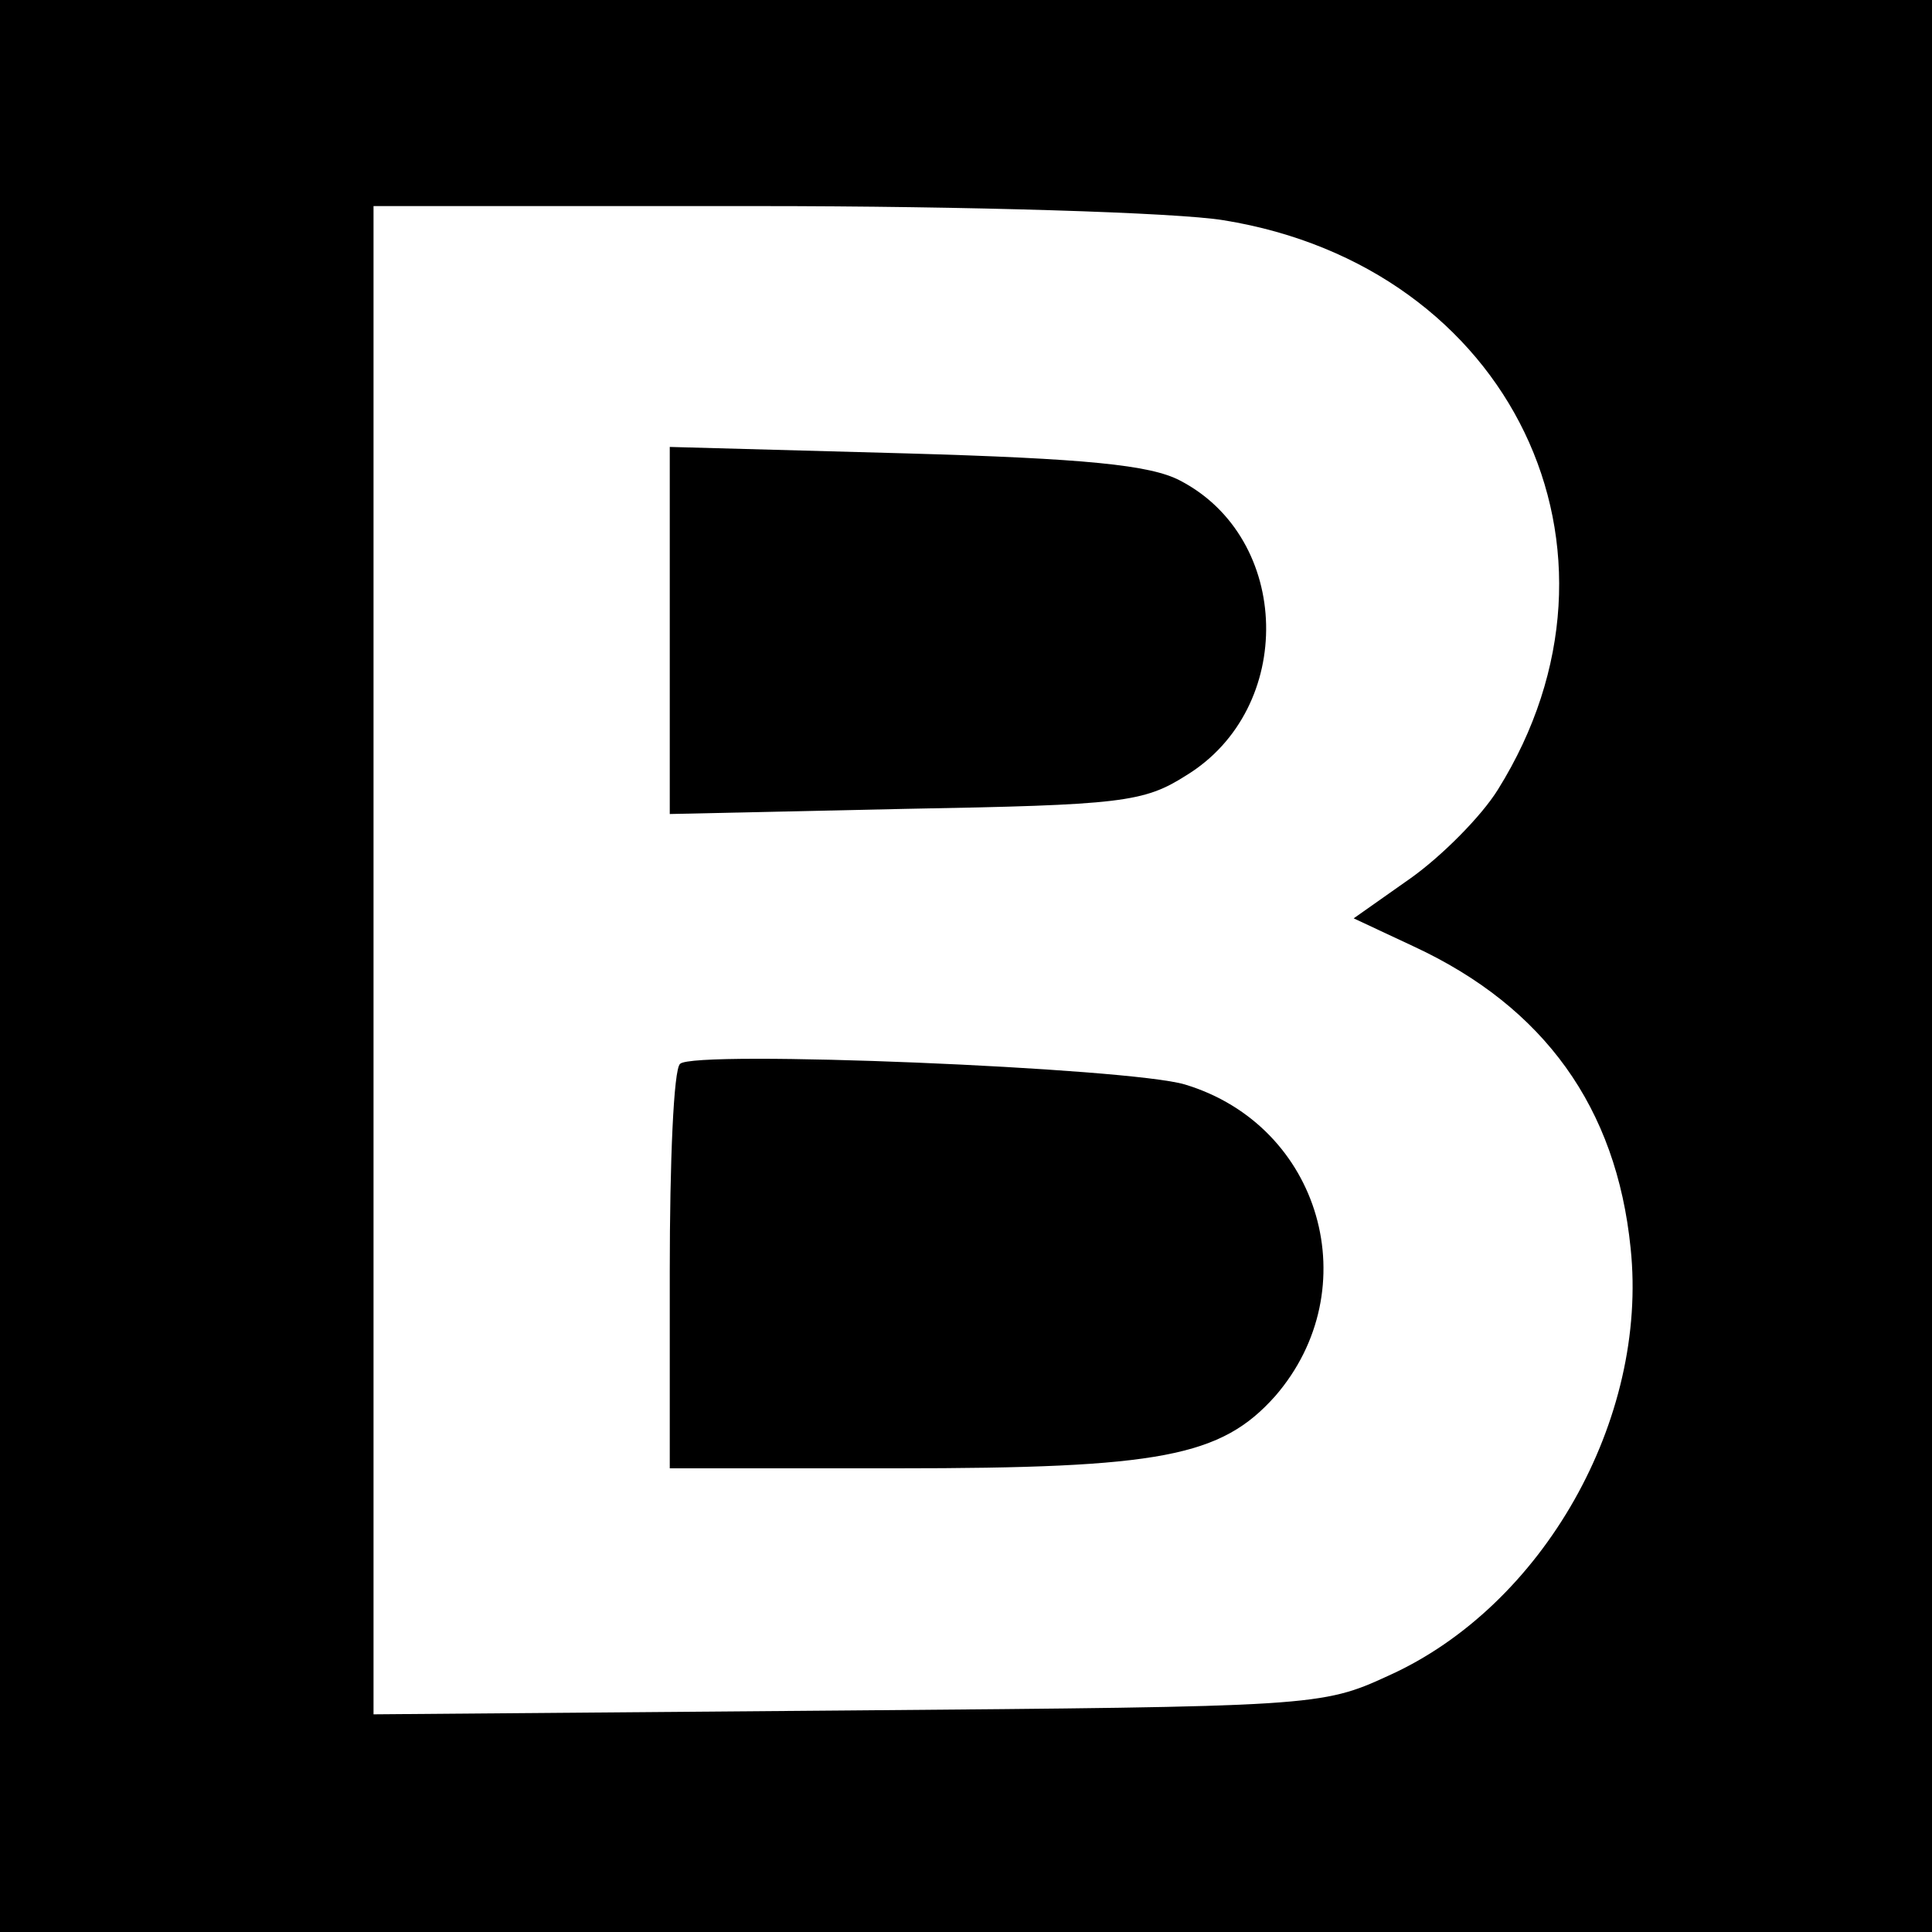
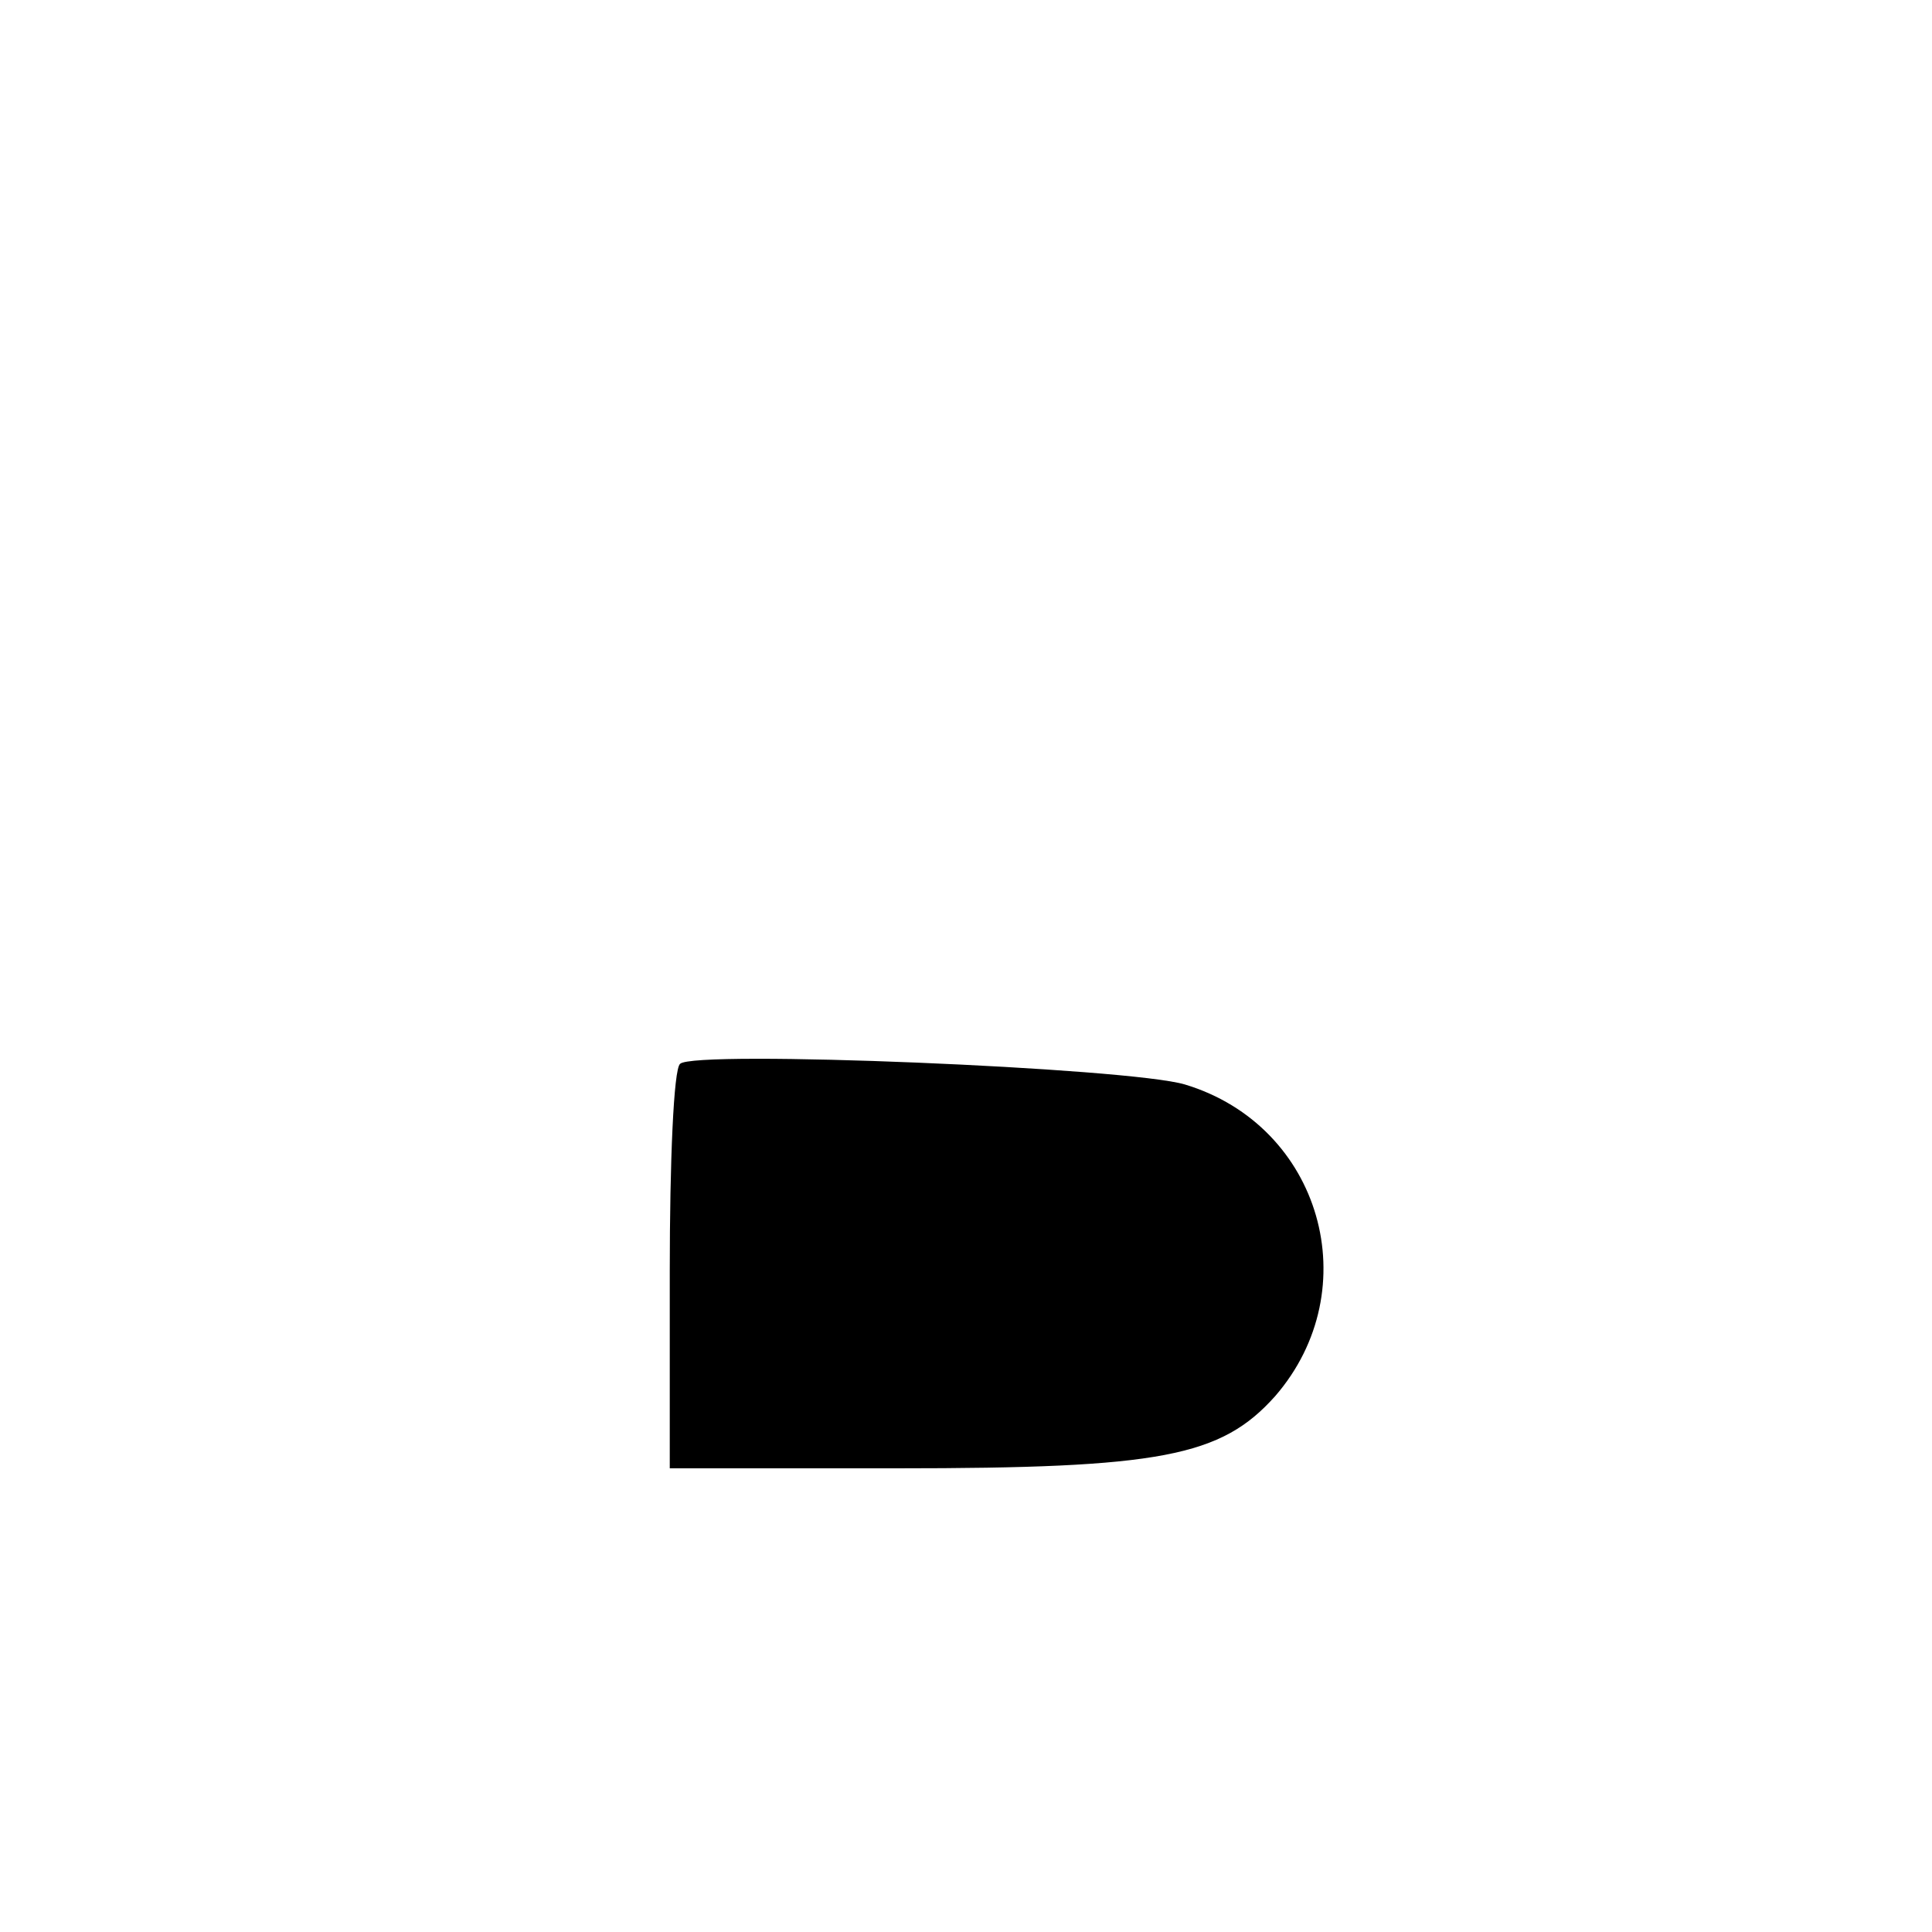
<svg xmlns="http://www.w3.org/2000/svg" version="1.0" width="150pt" height="150pt" viewBox="0 0 150 150" preserveAspectRatio="xMidYMid meet">
  <g transform="translate(0,150) scale(0.1,-0.1)" fill="#000000" stroke="none">
-     <path d="M0 750 l0 -750 750 0 750 0 0 750 0 750 -750 0 -750 0 0 -750z m950 579 c223 -36 329 -256 213 -442 -13 -21 -44 -52 -68 -69 l-44 -31 47 -22 c101 -47 157 -125 168 -234 14 -133 -68 -278 -188 -332 -52 -24 -58 -24 -420 -27 l-368 -3 0 585 0 586 298 0 c163 0 326 -5 362 -11z" />
-     <path d="M520 1011 l0 -143 183 4 c168 3 185 5 218 26 85 52 82 184 -5 229 -23 12 -73 17 -213 21 l-183 5 0 -142z" />
    <path d="M528 674 c-5 -4 -8 -76 -8 -161 l0 -153 176 0 c205 0 252 9 294 56 72 83 36 210 -70 242 -43 13 -382 27 -392 16z" />
  </g>
</svg>